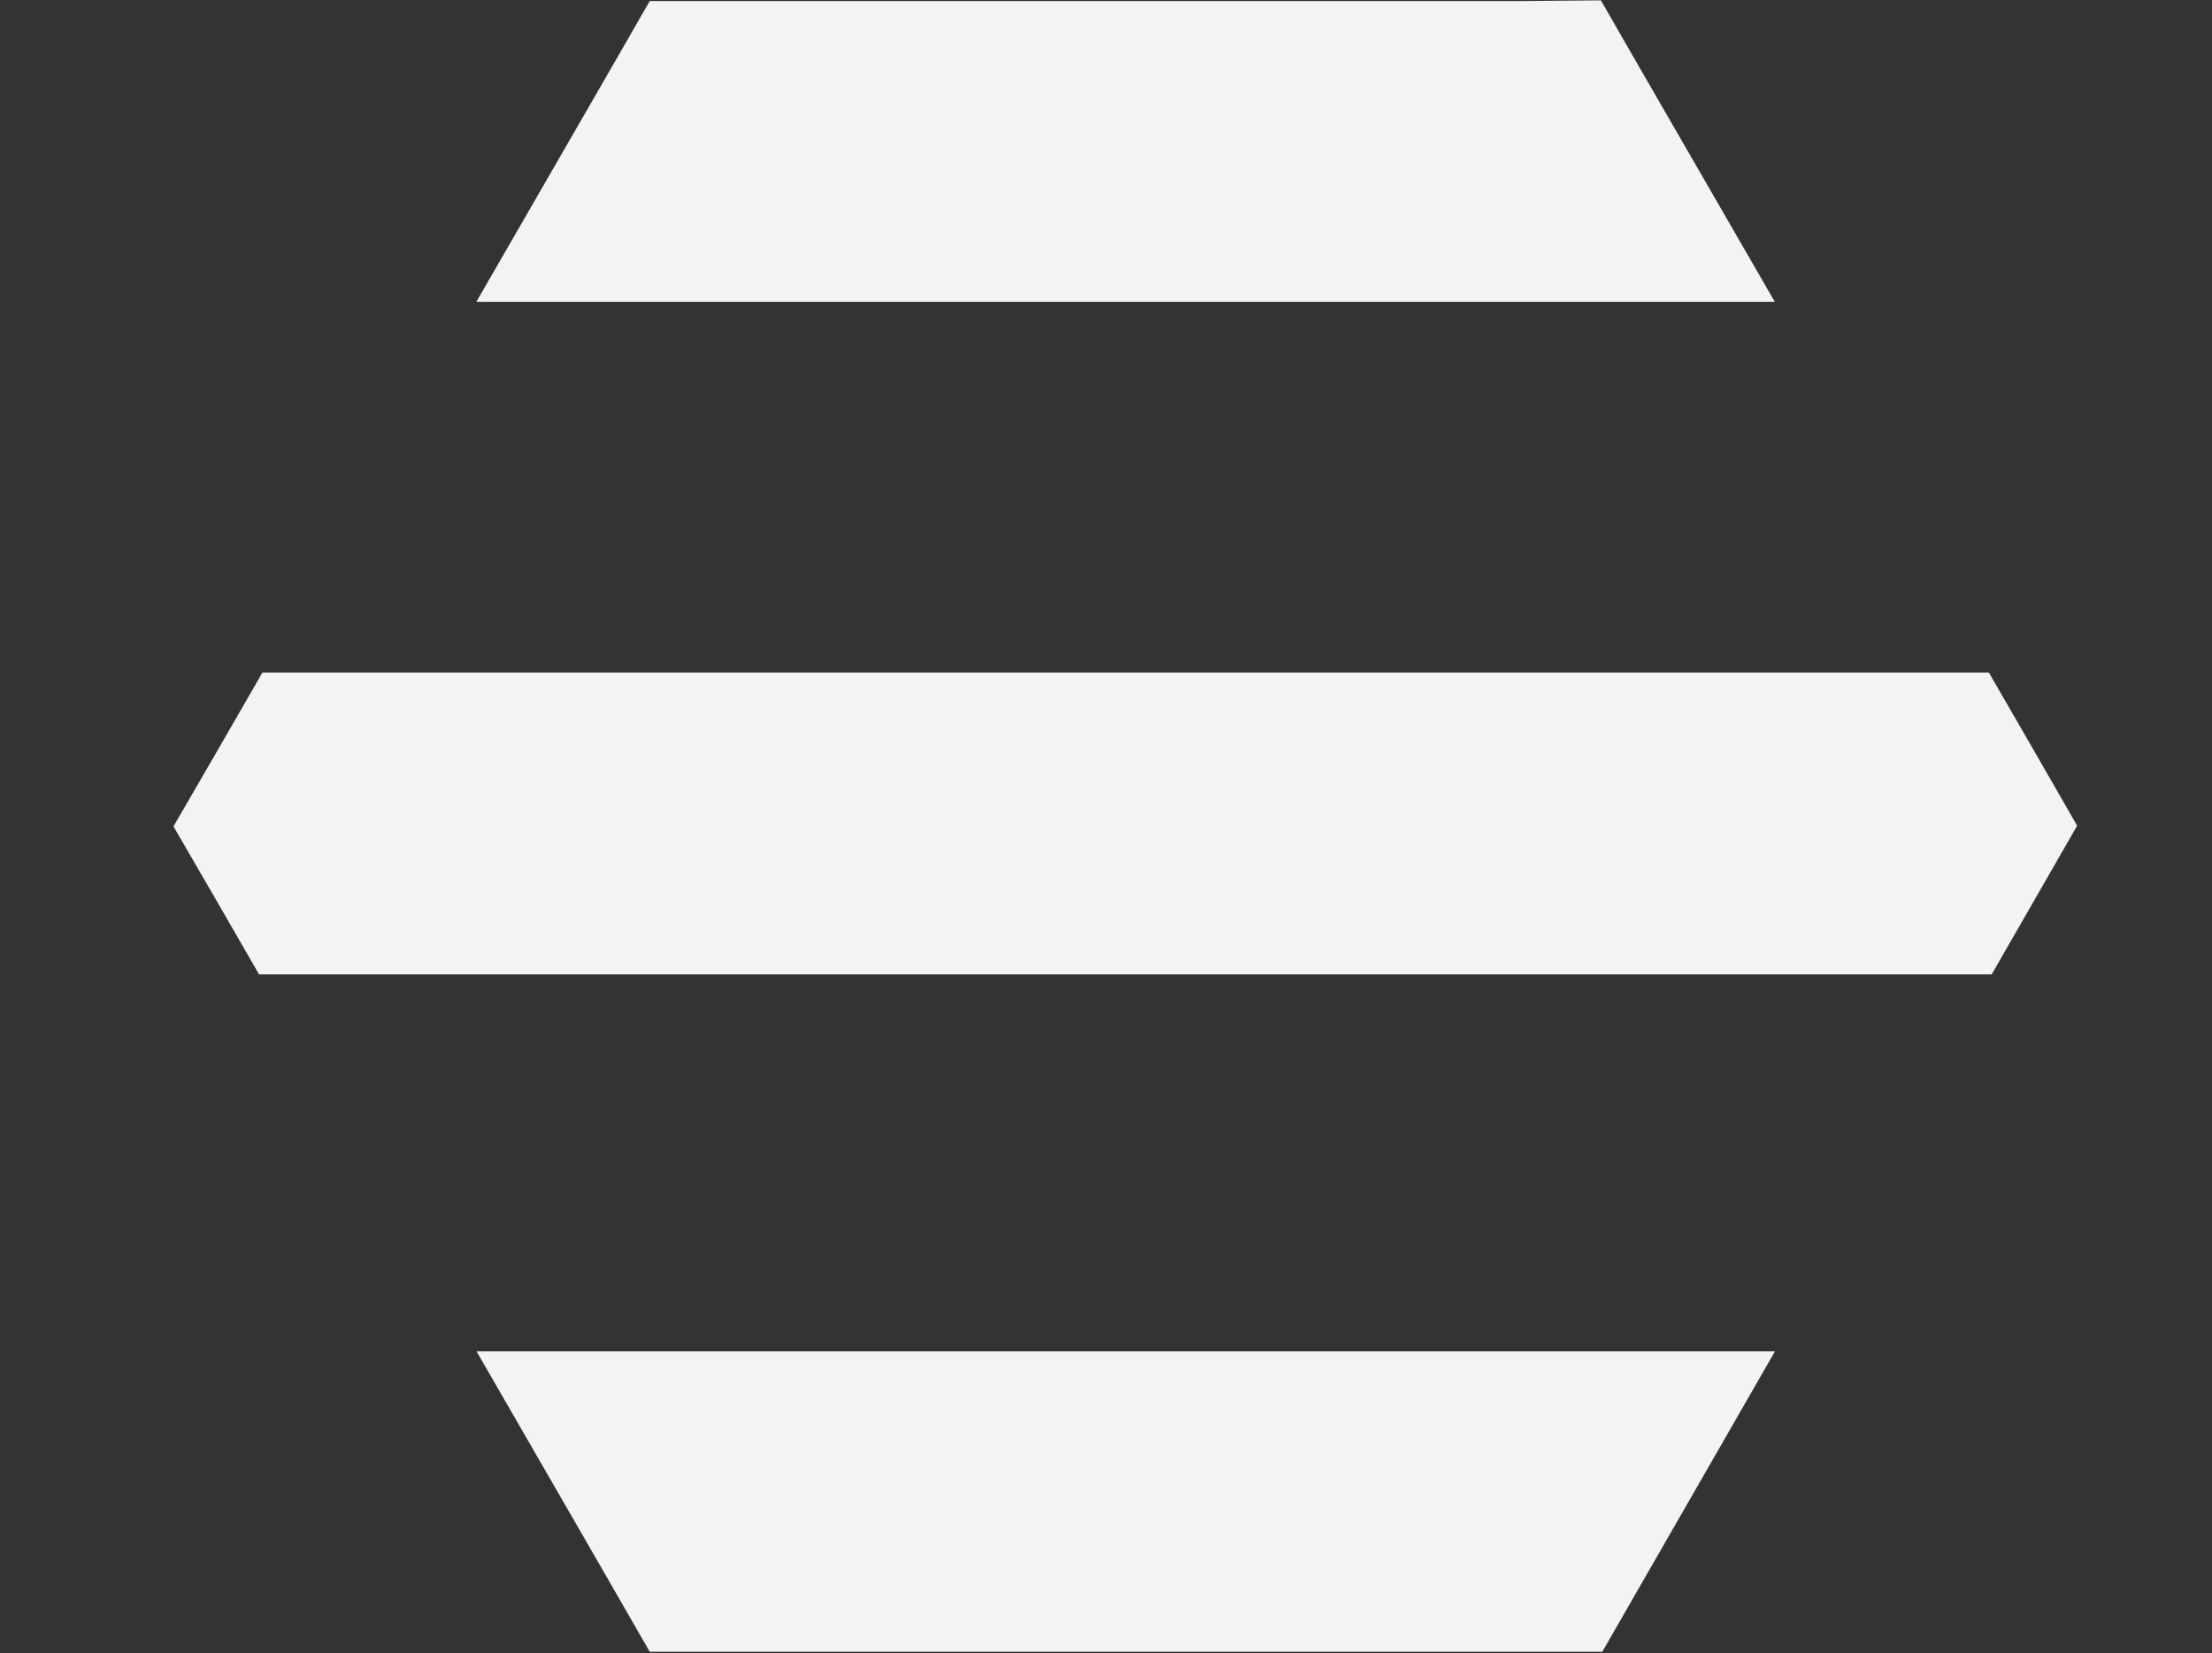
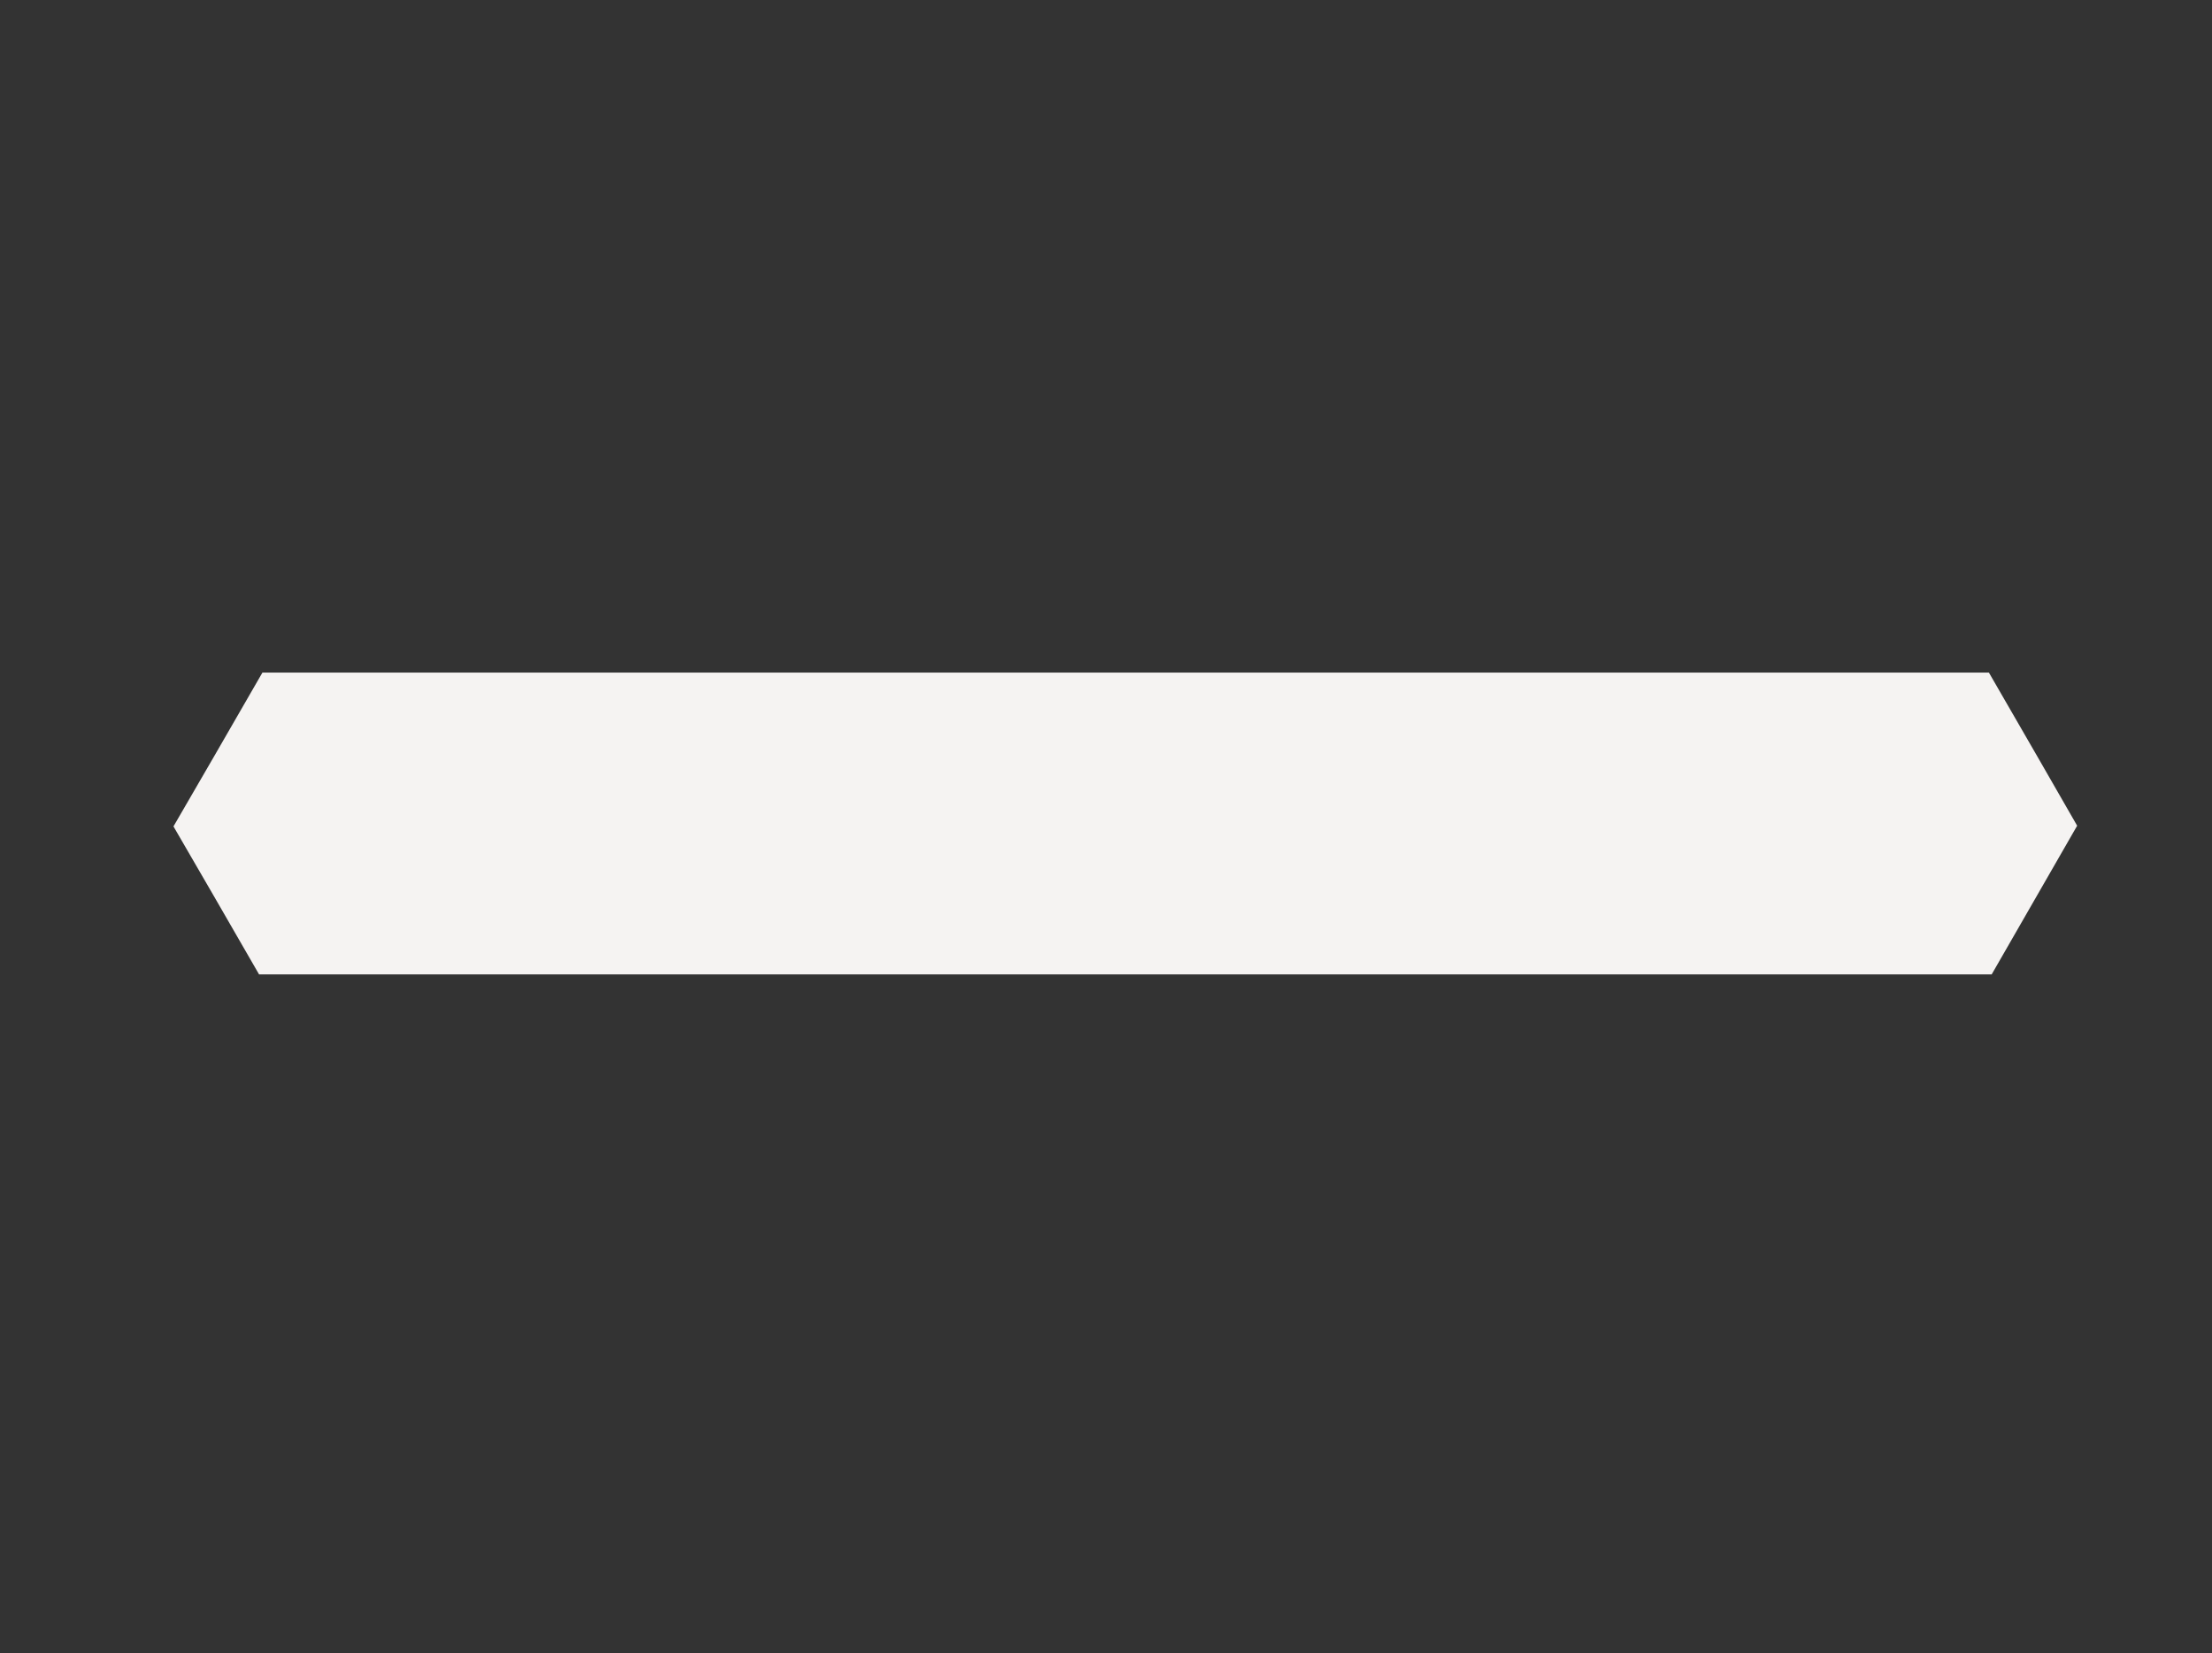
<svg xmlns="http://www.w3.org/2000/svg" viewBox="0 0 64.14 47.93">
  <rect x="0" y="0" width="64.14" height="47.93" fill="#333333" stroke="none" />
  <defs>
    <style>.cls-1{fill:none;}.cls-2{clip-path:url(#clip-path);}.cls-3{fill:#f5f3f2;}</style>
    <clipPath id="clip-path" transform="translate(5.03 0.01)">
      <polygon class="cls-1" points="39.13 0.02 13.81 0.02 12.66 2.02 1.16 21.95 0 23.95 1.16 25.95 12.66 45.88 13.81 47.88 41.43 47.88 42.58 45.88 54.05 25.93 55.2 23.93 54.05 21.93 42.54 2 41.39 0 39.13 0.02" />
    </clipPath>
  </defs>
  <g id="Ebene_2" data-name="Ebene 2">
    <g id="Ebene_1-2" data-name="Ebene 1">
      <g class="cls-2">
-         <rect class="cls-3" x="10.56" width="43" height="8.75" />
-         <rect class="cls-3" x="10.56" y="39.18" width="43" height="8.75" />
        <rect class="cls-3" y="19.5" width="64.14" height="8.75" />
      </g>
    </g>
  </g>
</svg>